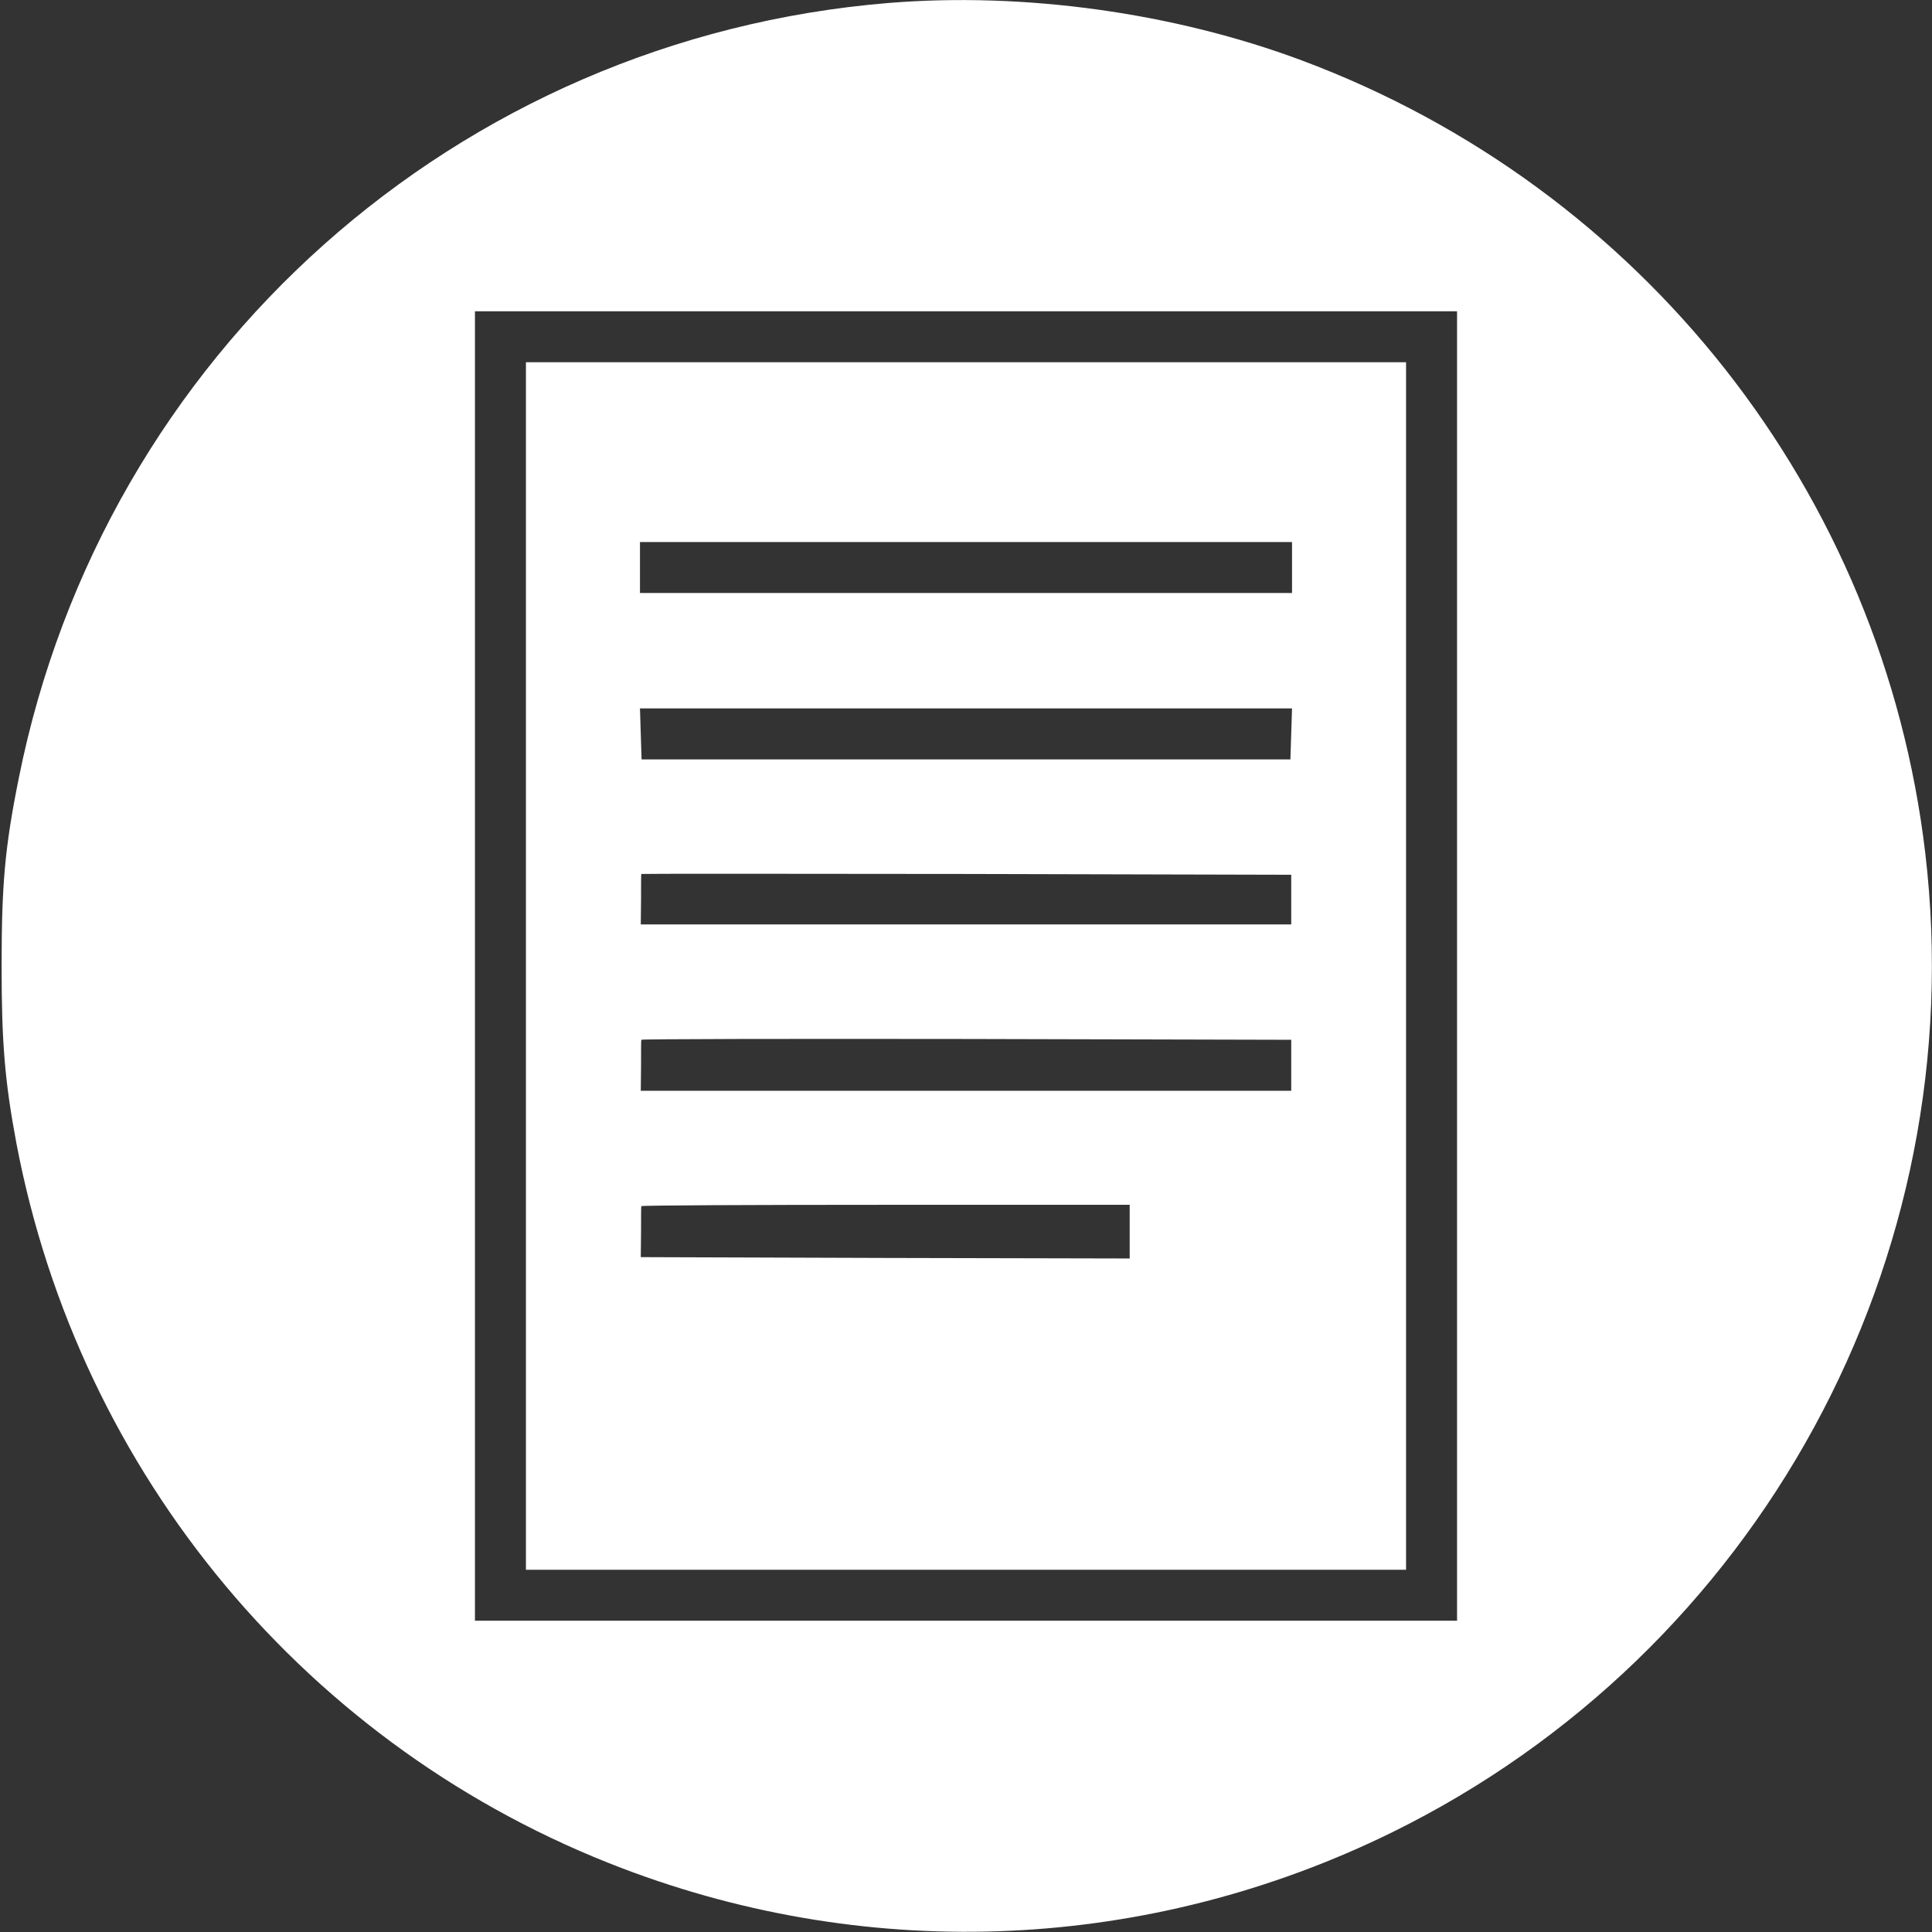
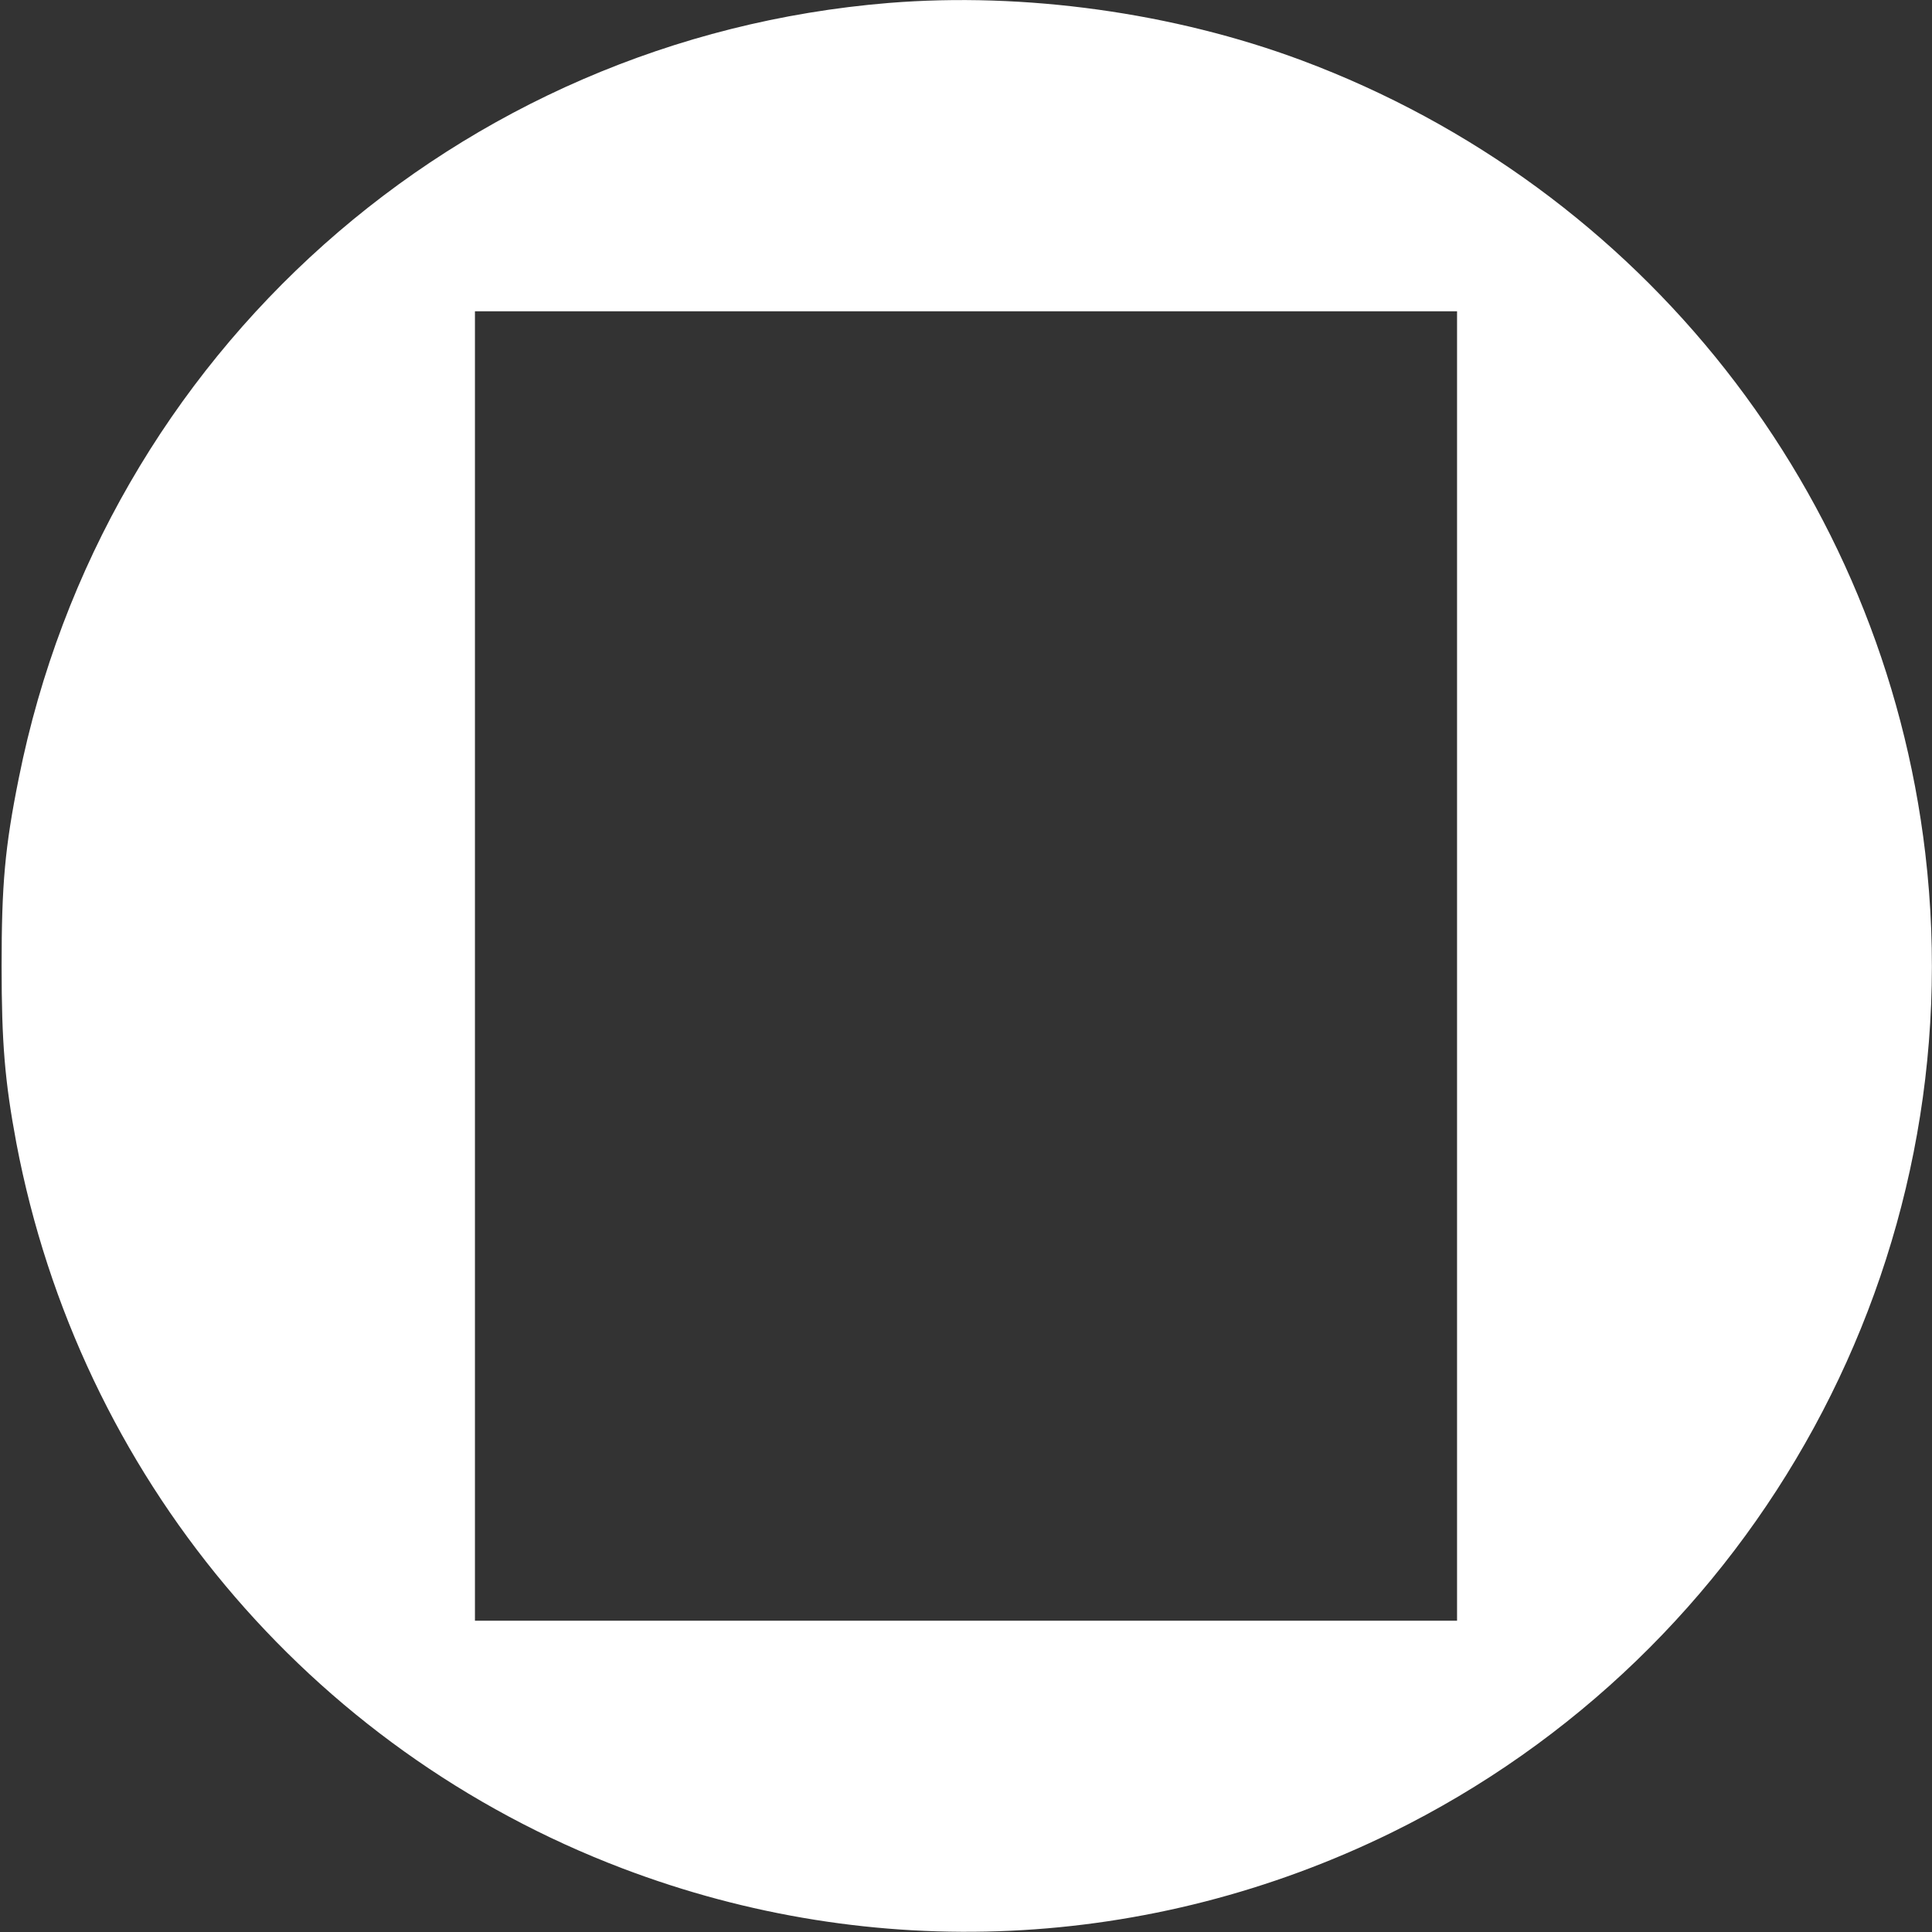
<svg xmlns="http://www.w3.org/2000/svg" version="1.0" width="720pt" height="720pt" viewBox="0 0 720 720" preserveAspectRatio="xMidYMid meet">
  <rect x="0" y="0" width="720" height="720" fill="#333333" stroke="none" />
  <g transform="translate(0,720) scale(0.1,-0.1)" fill="#fff" stroke="none">
    <path d="M3312 7189 c-1607 -132 -2925 -1306 -3242 -2889 -52 -258 -64 -397 -64 -700 0 -287 12 -430 55 -660 235 -1237 1088 -2258 2259 -2703 936 -356 1965 -308 2865 133 1369 672 2168 2138 1990 3650 -158 1342 -1053 2480 -2324 2955 -477 178 -1033 255 -1539 214z m2118 -3589 l0 -2440 -1830 0 -1830 0 0 2440 0 2440 1830 0 1830 0 0 -2440z" />
-     <path d="M1960 3600 l0 -2250 1640 0 1640 0 0 2250 0 2250 -1640 0 -1640 0 0 -2250z m2855 1485 l0 -95 -1215 0 -1215 0 0 95 0 95 1215 0 1215 0 0 -95z m-3 -620 l-3 -95 -1209 0 -1209 0 -3 95 -3 95 1215 0 1215 0 -3 -95z m0 -617 l0 -93 -1212 0 -1212 0 1 93 c0 50 0 93 1 95 0 1 545 1 1211 0 l1211 -3 0 -92z m0 -618 l0 -95 -1212 0 -1212 0 1 93 c0 50 0 94 1 97 0 3 545 4 1211 3 l1211 -3 0 -95z m-602 -620 l0 -100 -911 2 -911 3 1 93 c0 50 0 94 1 97 0 3 410 5 910 5 l910 0 0 -100z" />
  </g>
</svg>